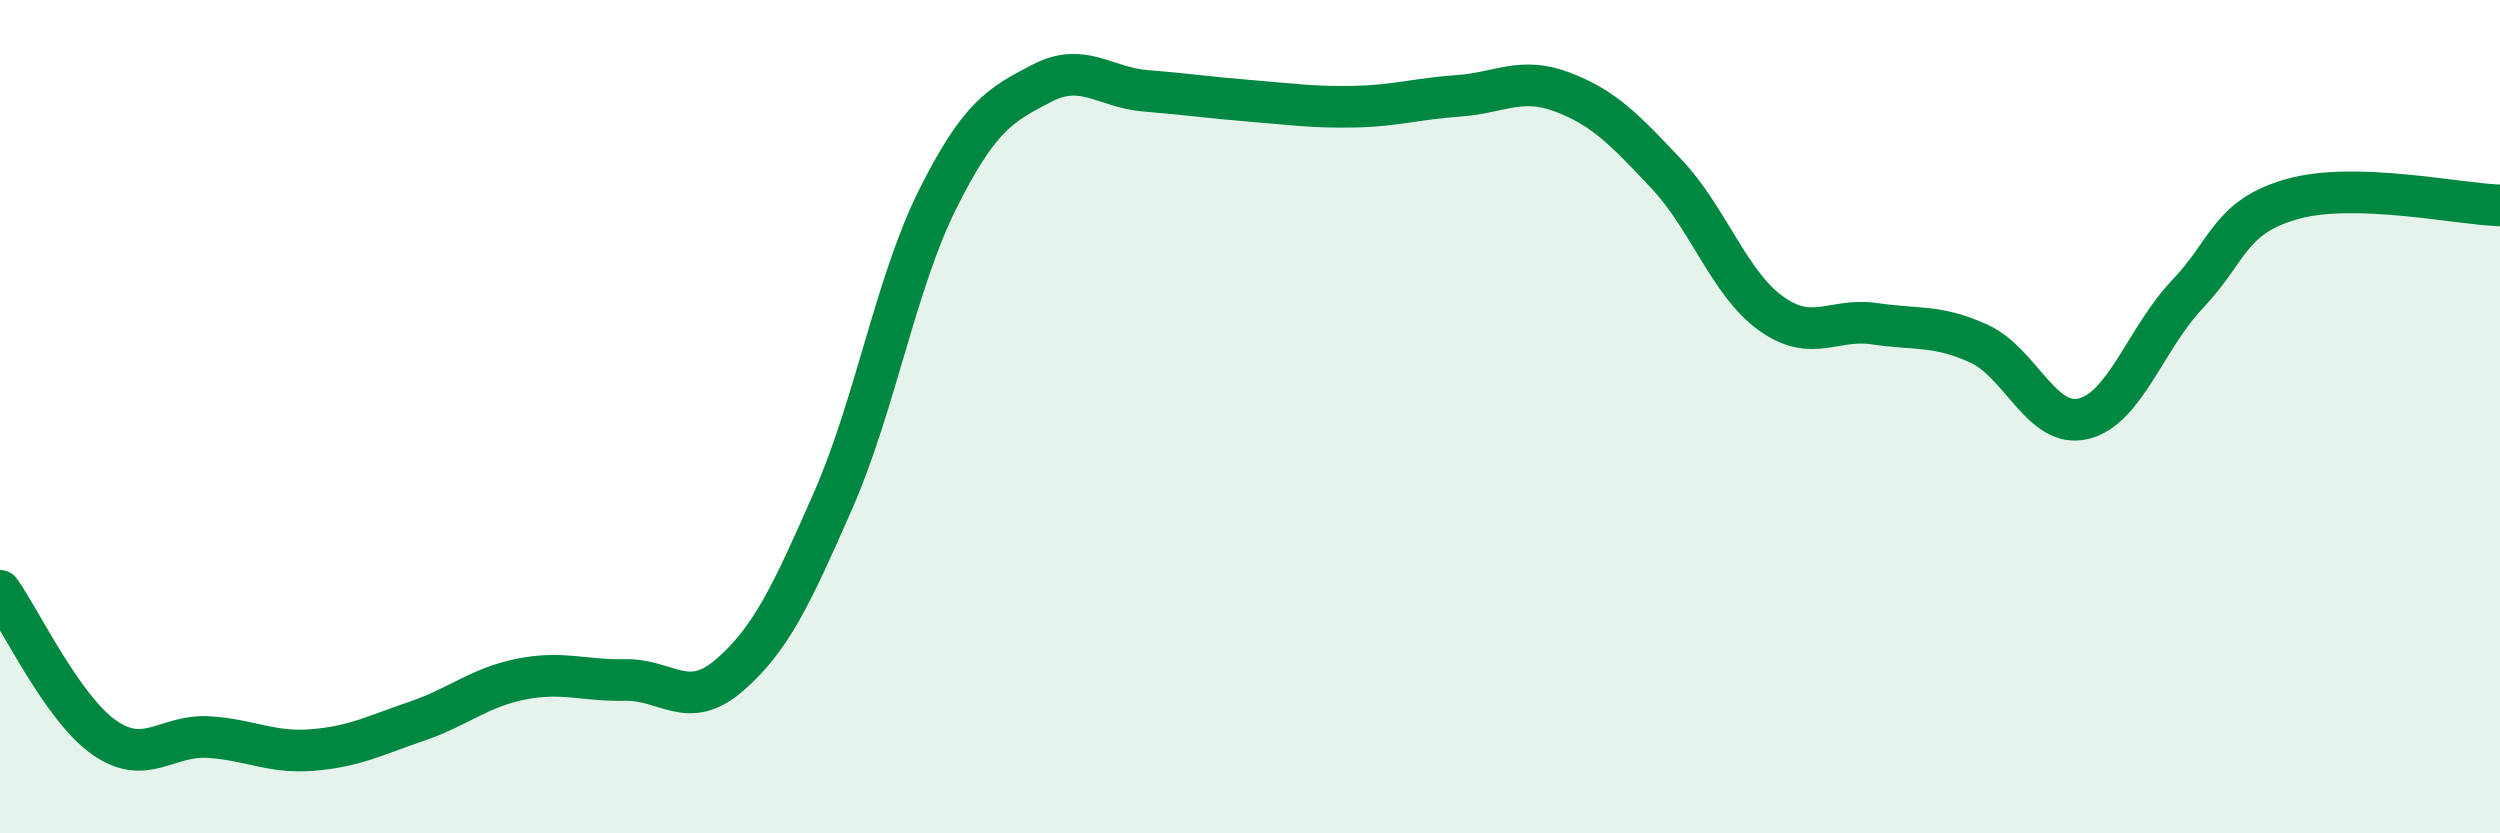
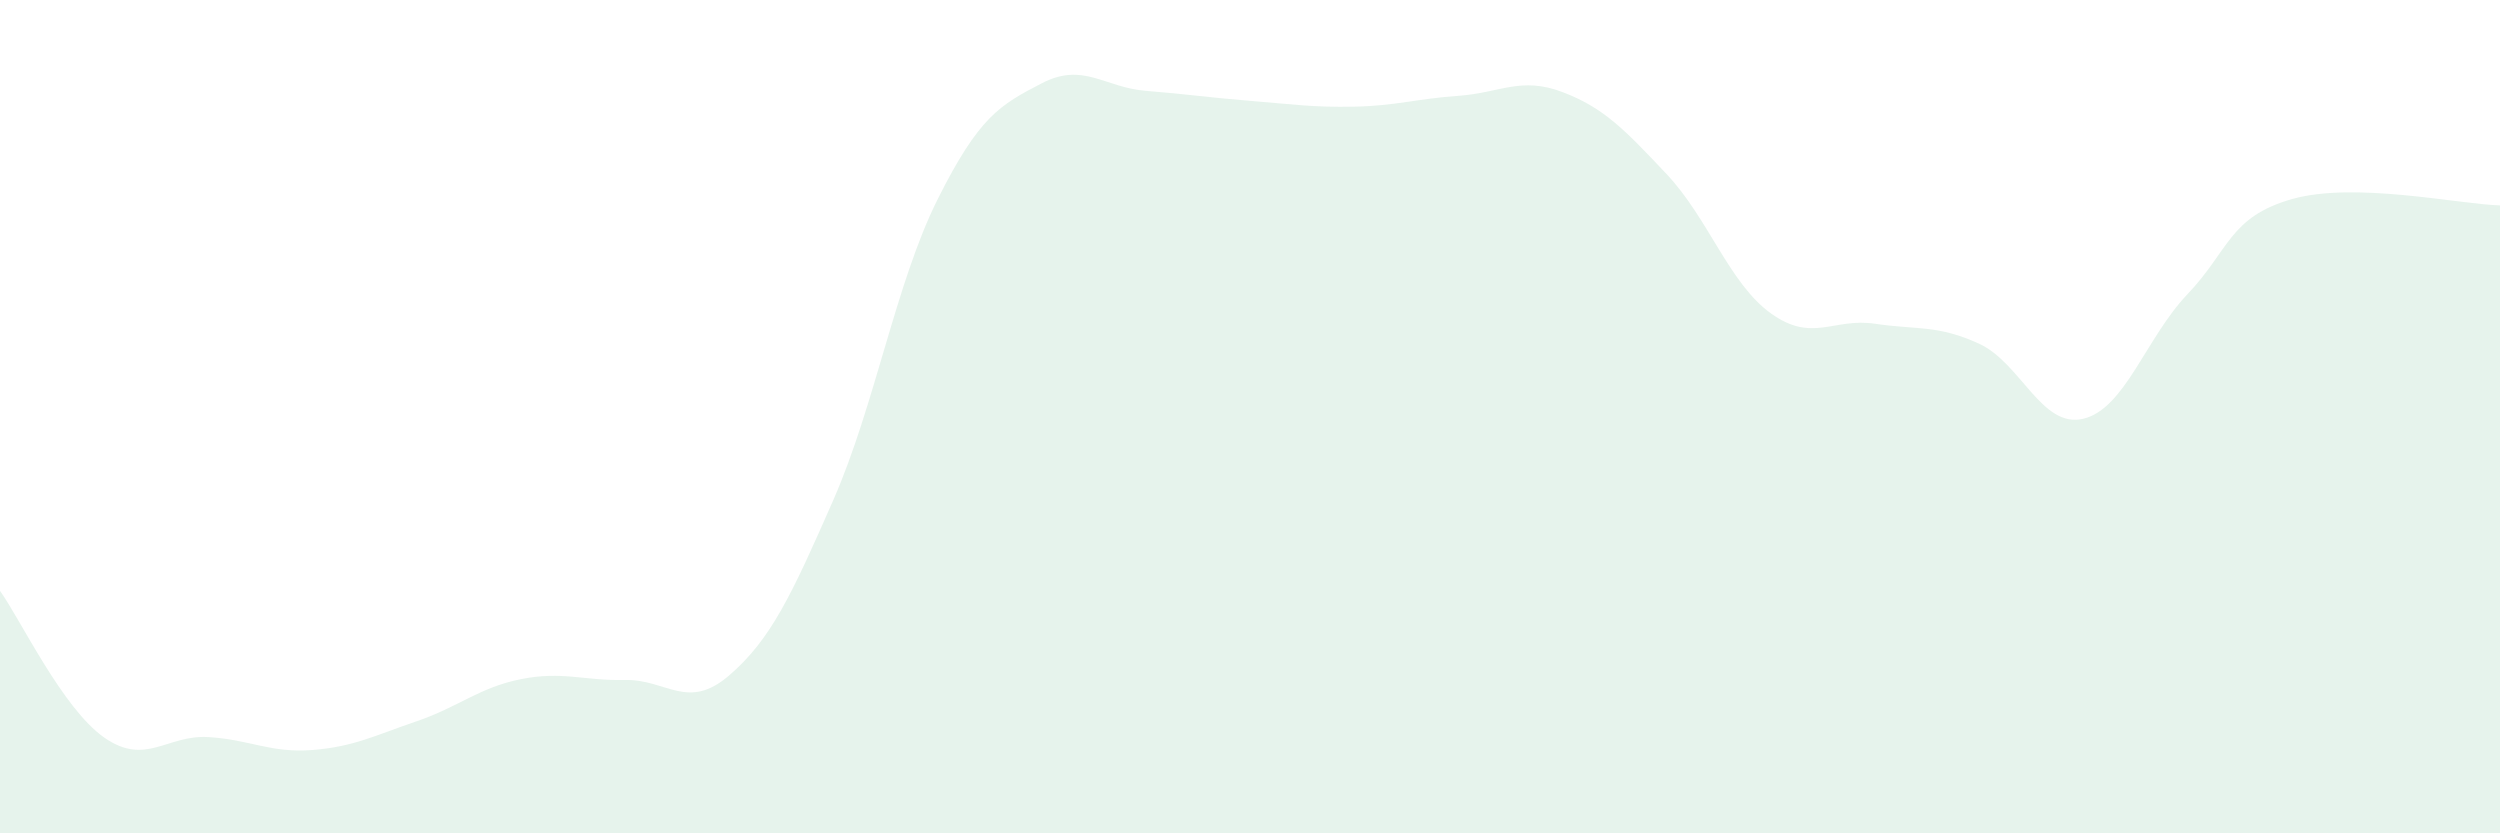
<svg xmlns="http://www.w3.org/2000/svg" width="60" height="20" viewBox="0 0 60 20">
  <path d="M 0,14.18 C 0.5,14.88 1.5,17 2.5,17.7 C 3.5,18.4 4,17.63 5,17.69 C 6,17.75 6.5,18.08 7.5,18 C 8.5,17.92 9,17.65 10,17.31 C 11,16.97 11.5,16.5 12.5,16.3 C 13.5,16.1 14,16.34 15,16.32 C 16,16.3 16.5,17.07 17.5,16.21 C 18.5,15.35 19,14.28 20,12 C 21,9.72 21.5,6.79 22.5,4.79 C 23.5,2.79 24,2.52 25,2 C 26,1.48 26.5,2.1 27.5,2.18 C 28.5,2.26 29,2.34 30,2.42 C 31,2.5 31.5,2.58 32.5,2.56 C 33.5,2.54 34,2.37 35,2.3 C 36,2.23 36.5,1.83 37.5,2.21 C 38.5,2.59 39,3.12 40,4.18 C 41,5.24 41.5,6.8 42.5,7.52 C 43.5,8.24 44,7.62 45,7.77 C 46,7.92 46.5,7.79 47.5,8.25 C 48.5,8.71 49,10.29 50,10.05 C 51,9.81 51.5,8.11 52.5,7.06 C 53.5,6.01 53.5,5.21 55,4.78 C 56.5,4.35 59,4.9 60,4.93L60 20L0 20Z" fill="#008740" opacity="0.1" stroke-linecap="round" stroke-linejoin="round" />
-   <path d="M 0,14.18 C 0.5,14.88 1.5,17 2.5,17.7 C 3.5,18.4 4,17.63 5,17.69 C 6,17.75 6.5,18.08 7.5,18 C 8.5,17.92 9,17.65 10,17.31 C 11,16.97 11.5,16.5 12.5,16.3 C 13.5,16.1 14,16.34 15,16.32 C 16,16.3 16.5,17.07 17.5,16.21 C 18.5,15.35 19,14.28 20,12 C 21,9.72 21.5,6.79 22.5,4.79 C 23.5,2.79 24,2.52 25,2 C 26,1.48 26.5,2.1 27.5,2.18 C 28.5,2.26 29,2.34 30,2.42 C 31,2.5 31.5,2.58 32.5,2.56 C 33.5,2.54 34,2.37 35,2.3 C 36,2.23 36.5,1.83 37.5,2.21 C 38.5,2.59 39,3.12 40,4.18 C 41,5.24 41.5,6.8 42.5,7.52 C 43.5,8.24 44,7.62 45,7.77 C 46,7.92 46.5,7.79 47.5,8.25 C 48.5,8.71 49,10.29 50,10.05 C 51,9.81 51.5,8.11 52.5,7.06 C 53.5,6.01 53.5,5.21 55,4.78 C 56.5,4.35 59,4.9 60,4.93" stroke="#008740" stroke-width="1" fill="none" stroke-linecap="round" stroke-linejoin="round" />
</svg>